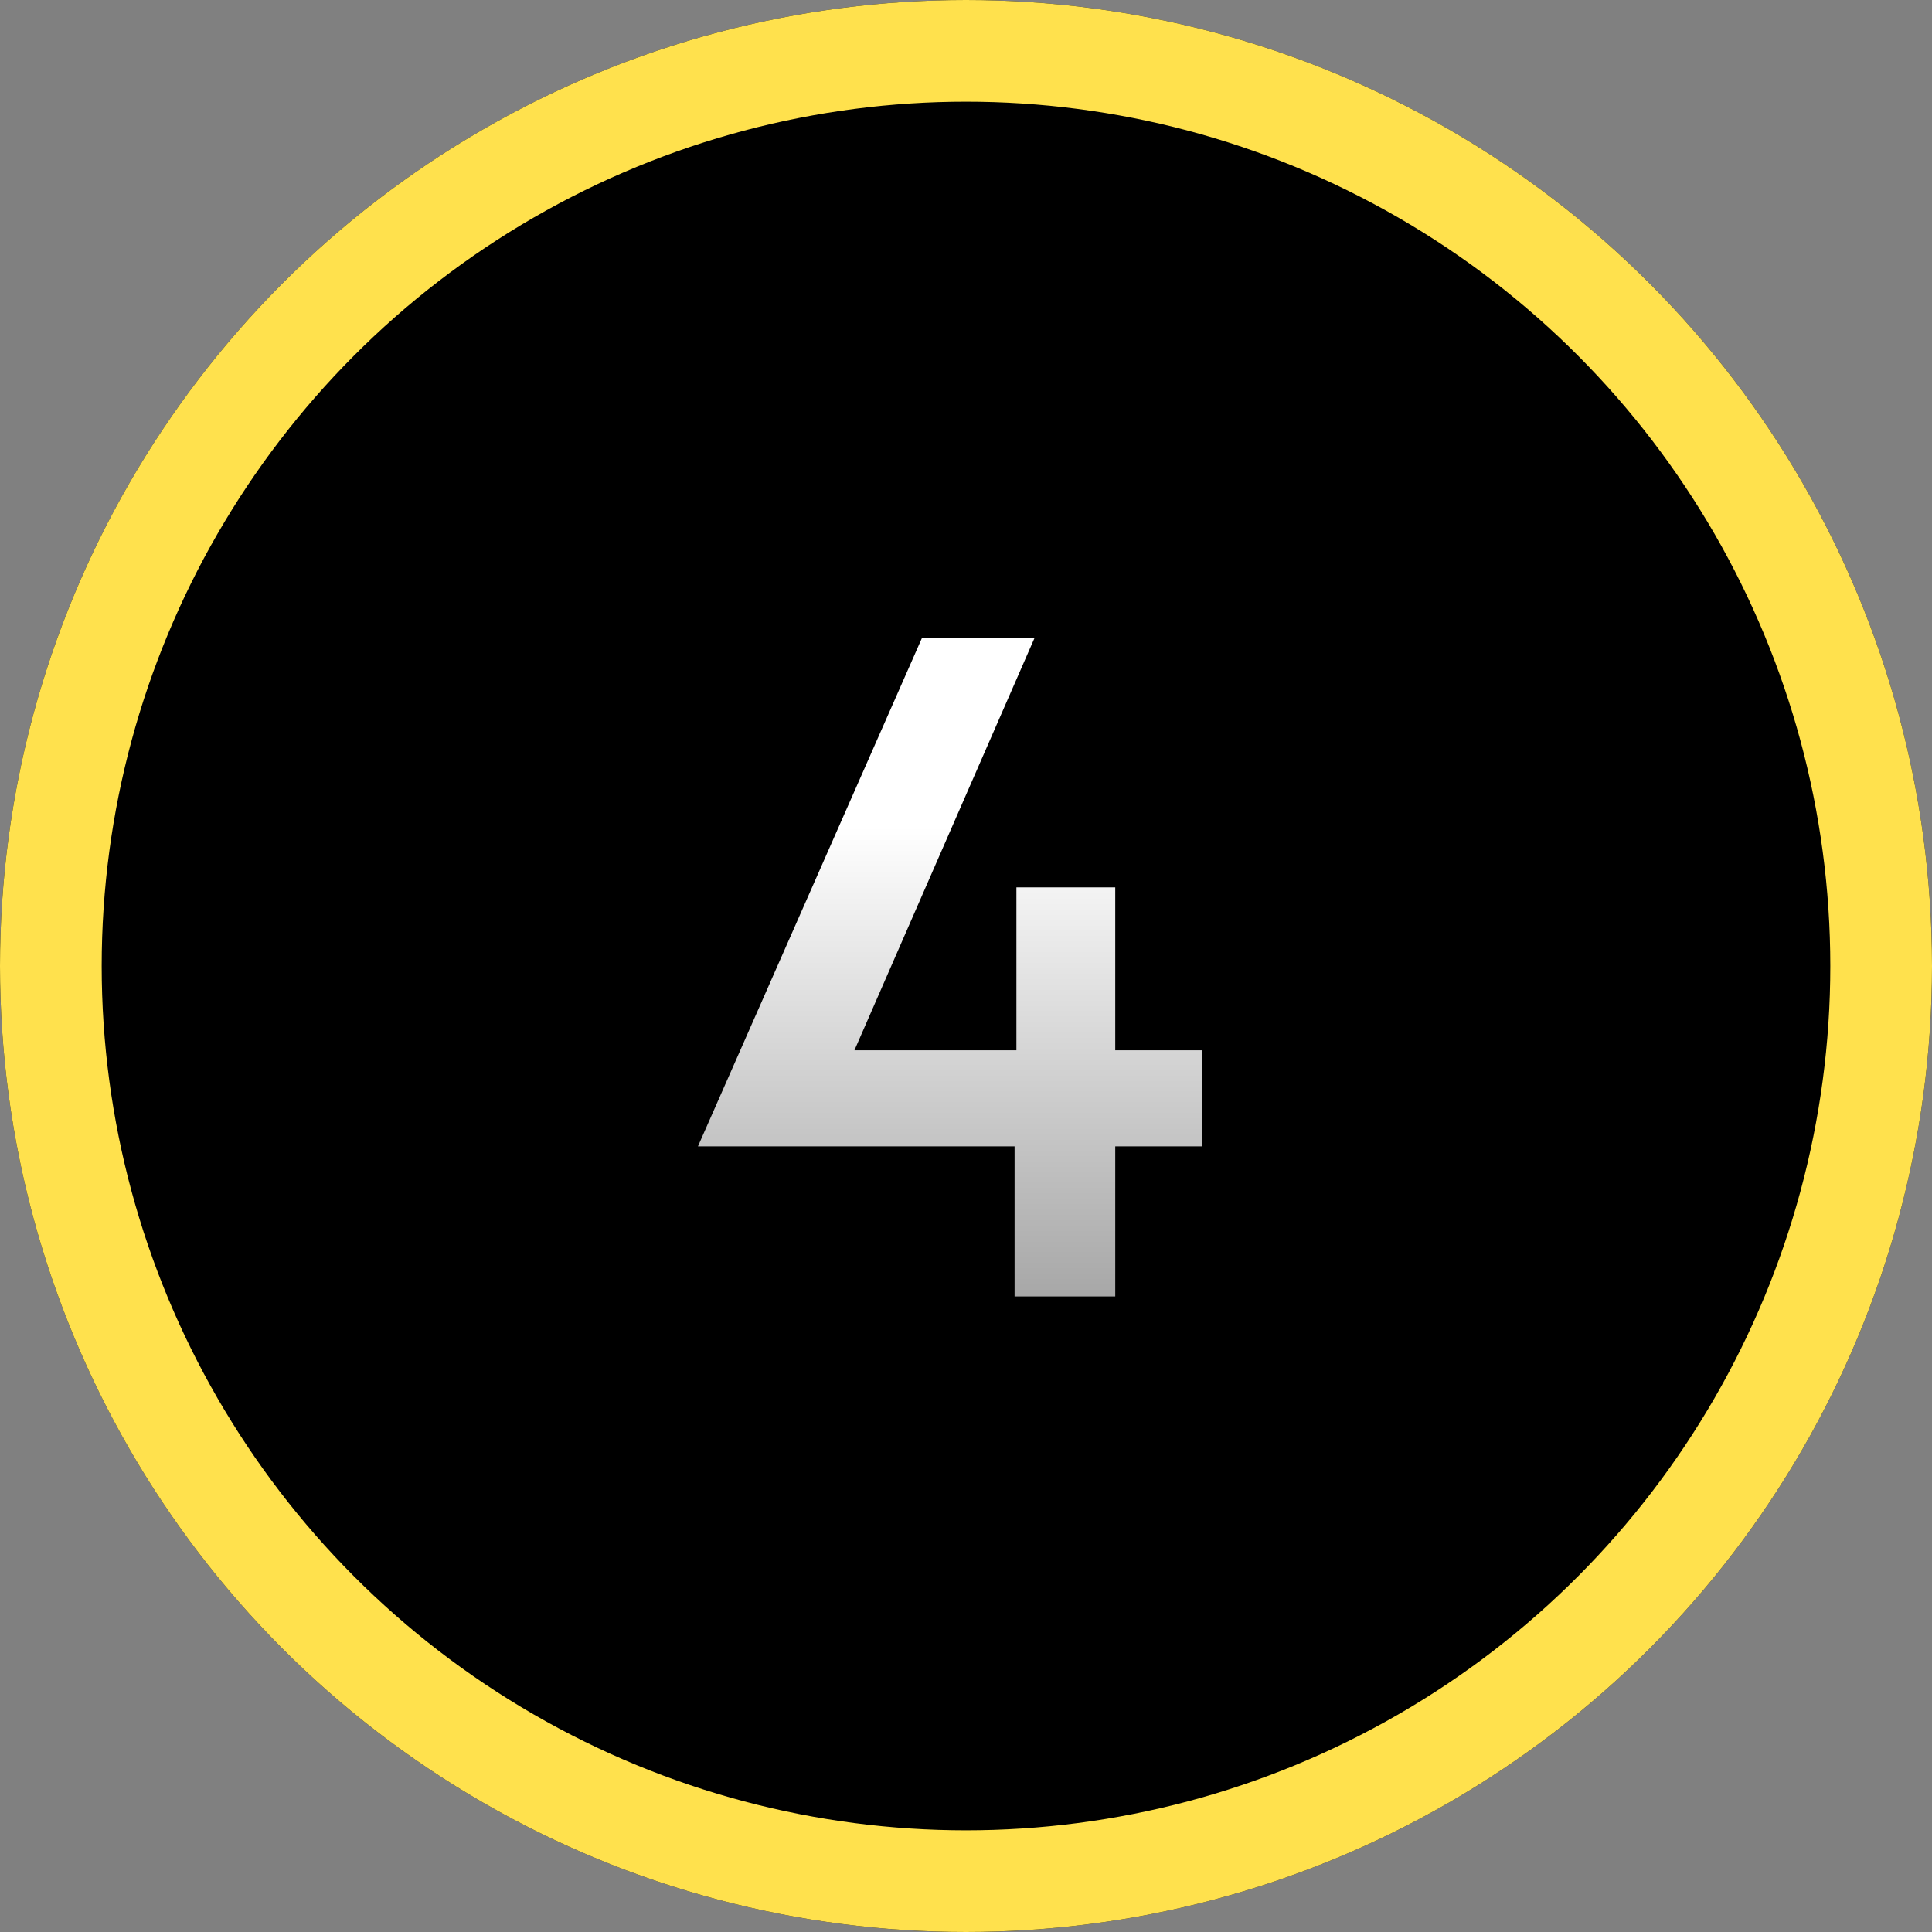
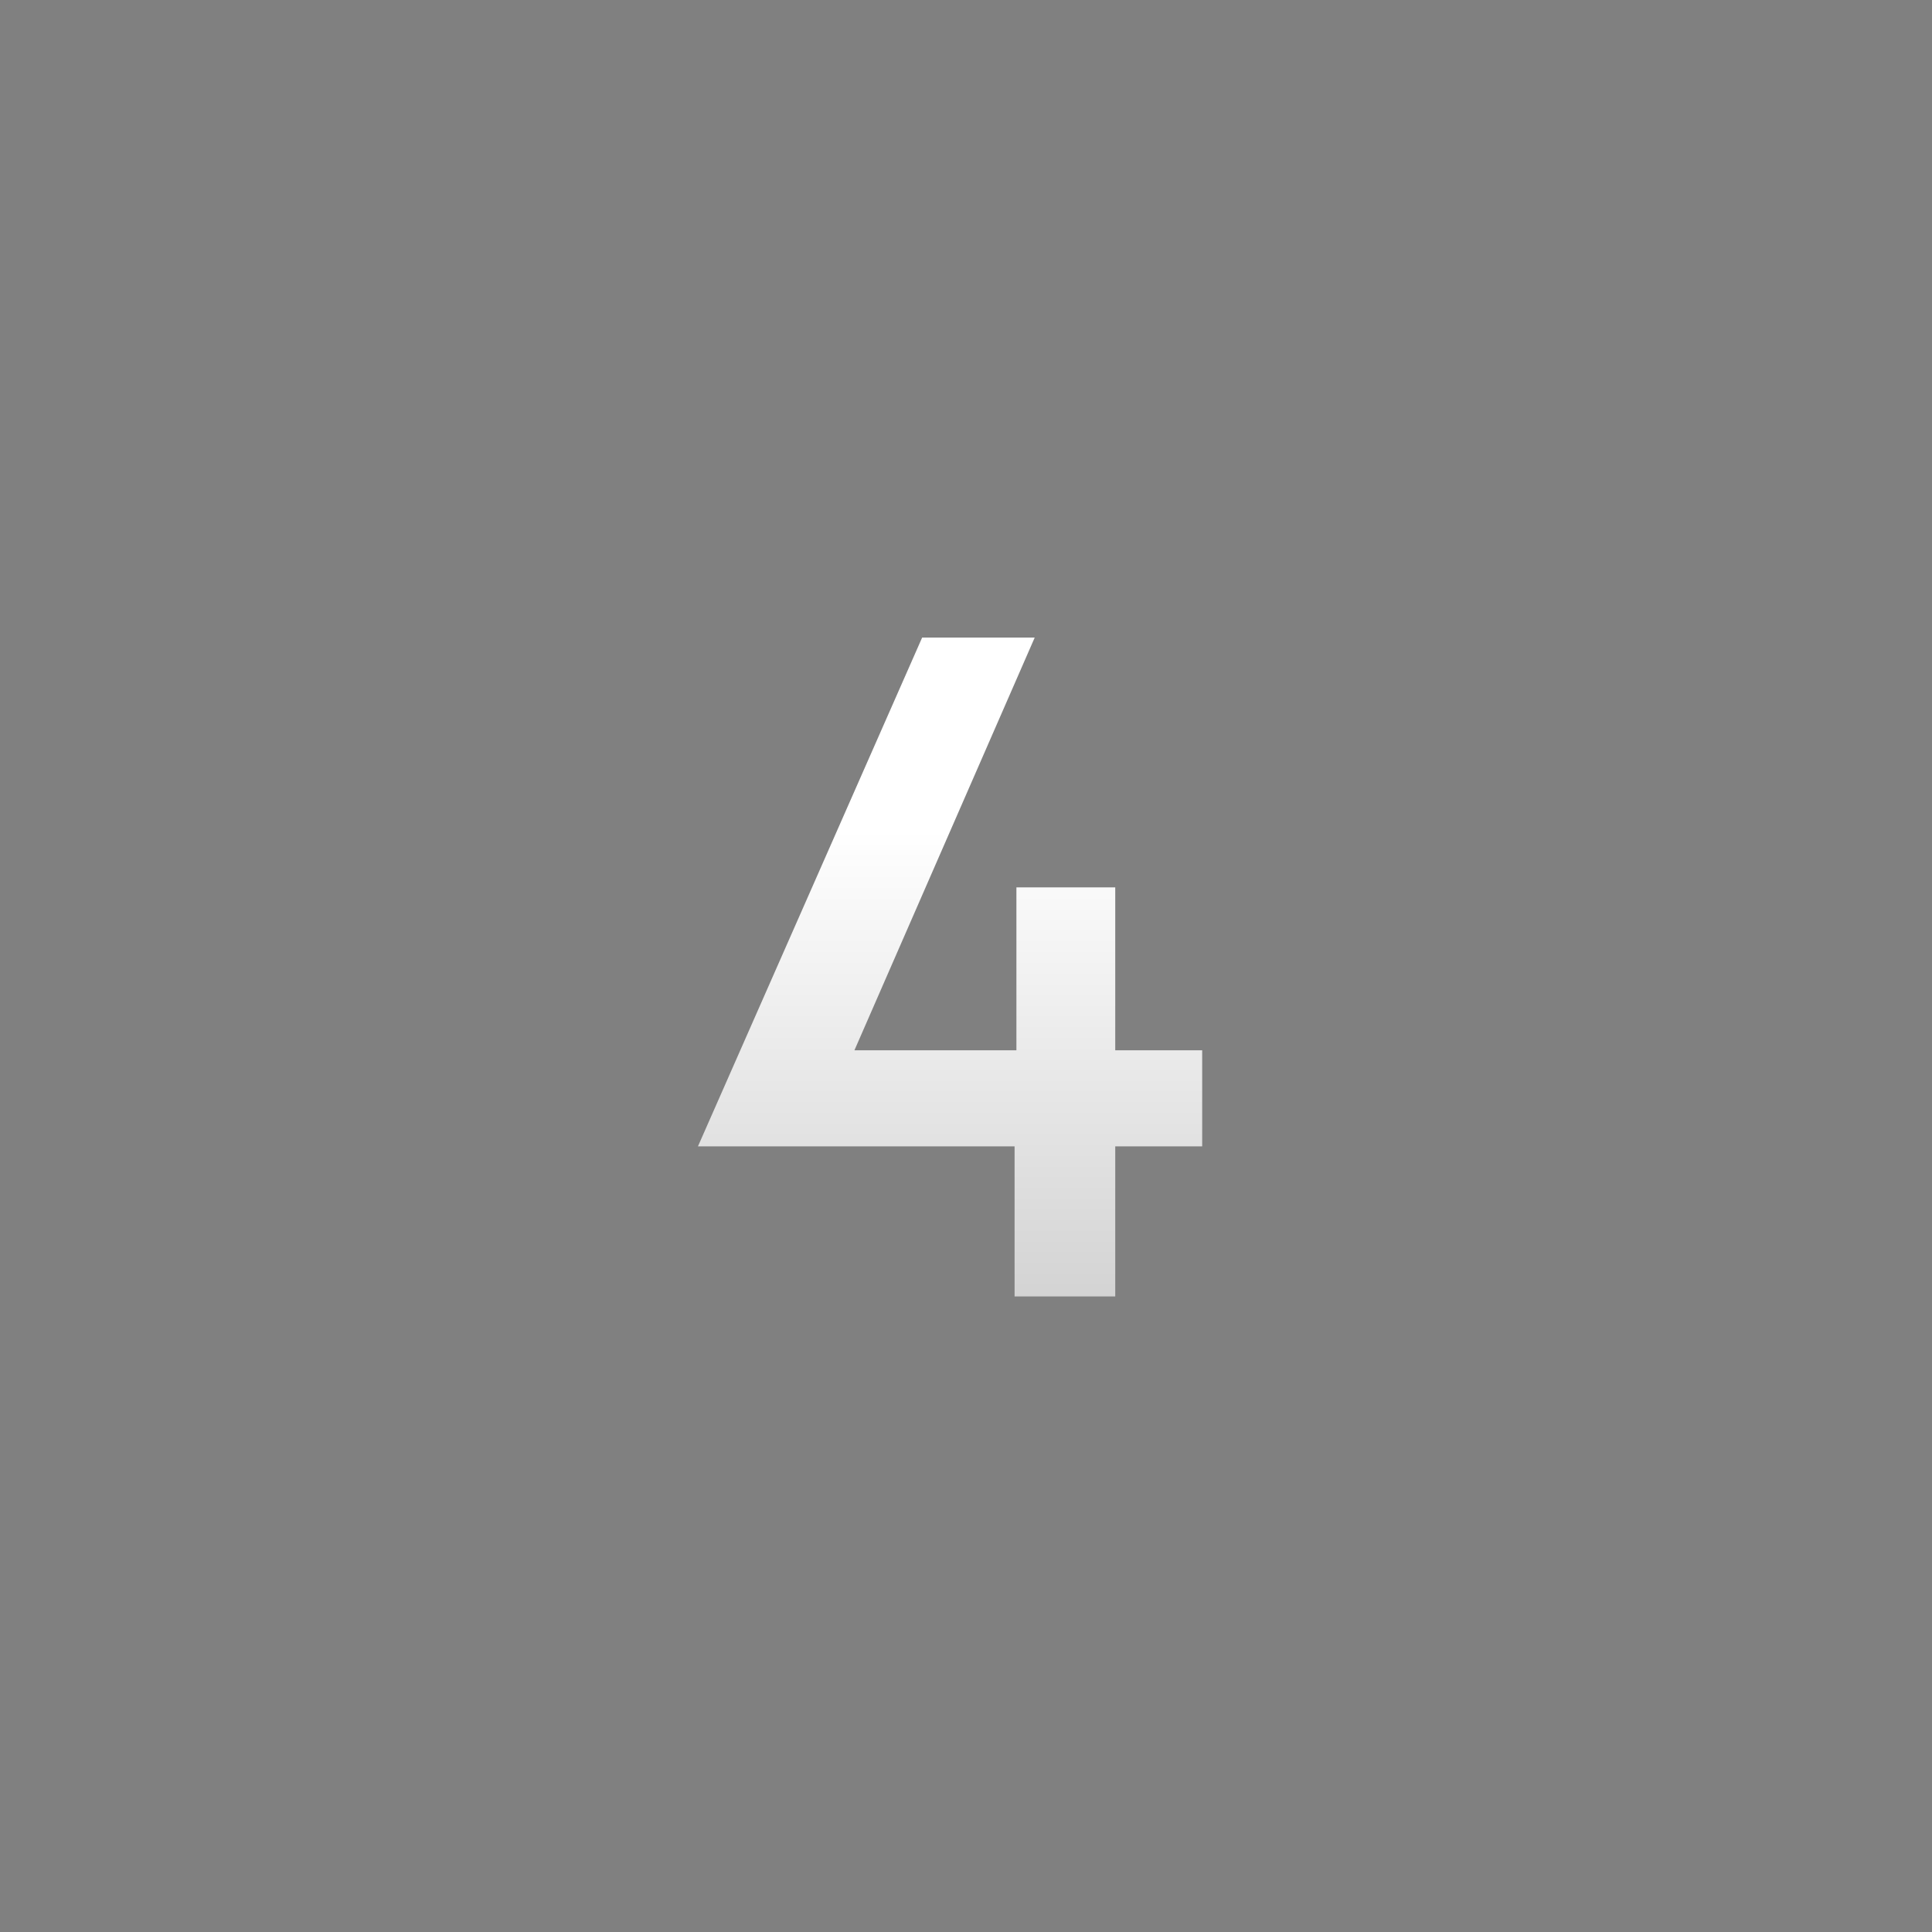
<svg xmlns="http://www.w3.org/2000/svg" width="76" height="76" fill="none">
  <rect width="100%" height="100%" fill="#808080" stroke="none" />
-   <circle cx="38" cy="38" r="38" fill="#000" />
-   <circle cx="38" cy="38" r="36" stroke="#FFE14D" stroke-width="4" />
-   <path d="M43.871 51v-5.904h3.42v-3.78h-3.42v-6.408h-3.888v6.408h-6.372l7.092-16.236h-4.428l-8.82 20.016h12.456V51h3.96Z" fill="url(#a)" />
+   <path d="M43.871 51v-5.904h3.42v-3.78h-3.42v-6.408h-3.888v6.408h-6.372l7.092-16.236h-4.428l-8.82 20.016h12.456V51h3.96" fill="url(#a)" />
  <defs>
    <linearGradient id="a" x1="37.5" y1="18" x2="37.5" y2="54" gradientUnits="userSpaceOnUse">
      <stop offset=".403" stop-color="#fff" />
      <stop offset="1" stop-color="#fff" stop-opacity=".6" />
    </linearGradient>
  </defs>
</svg>